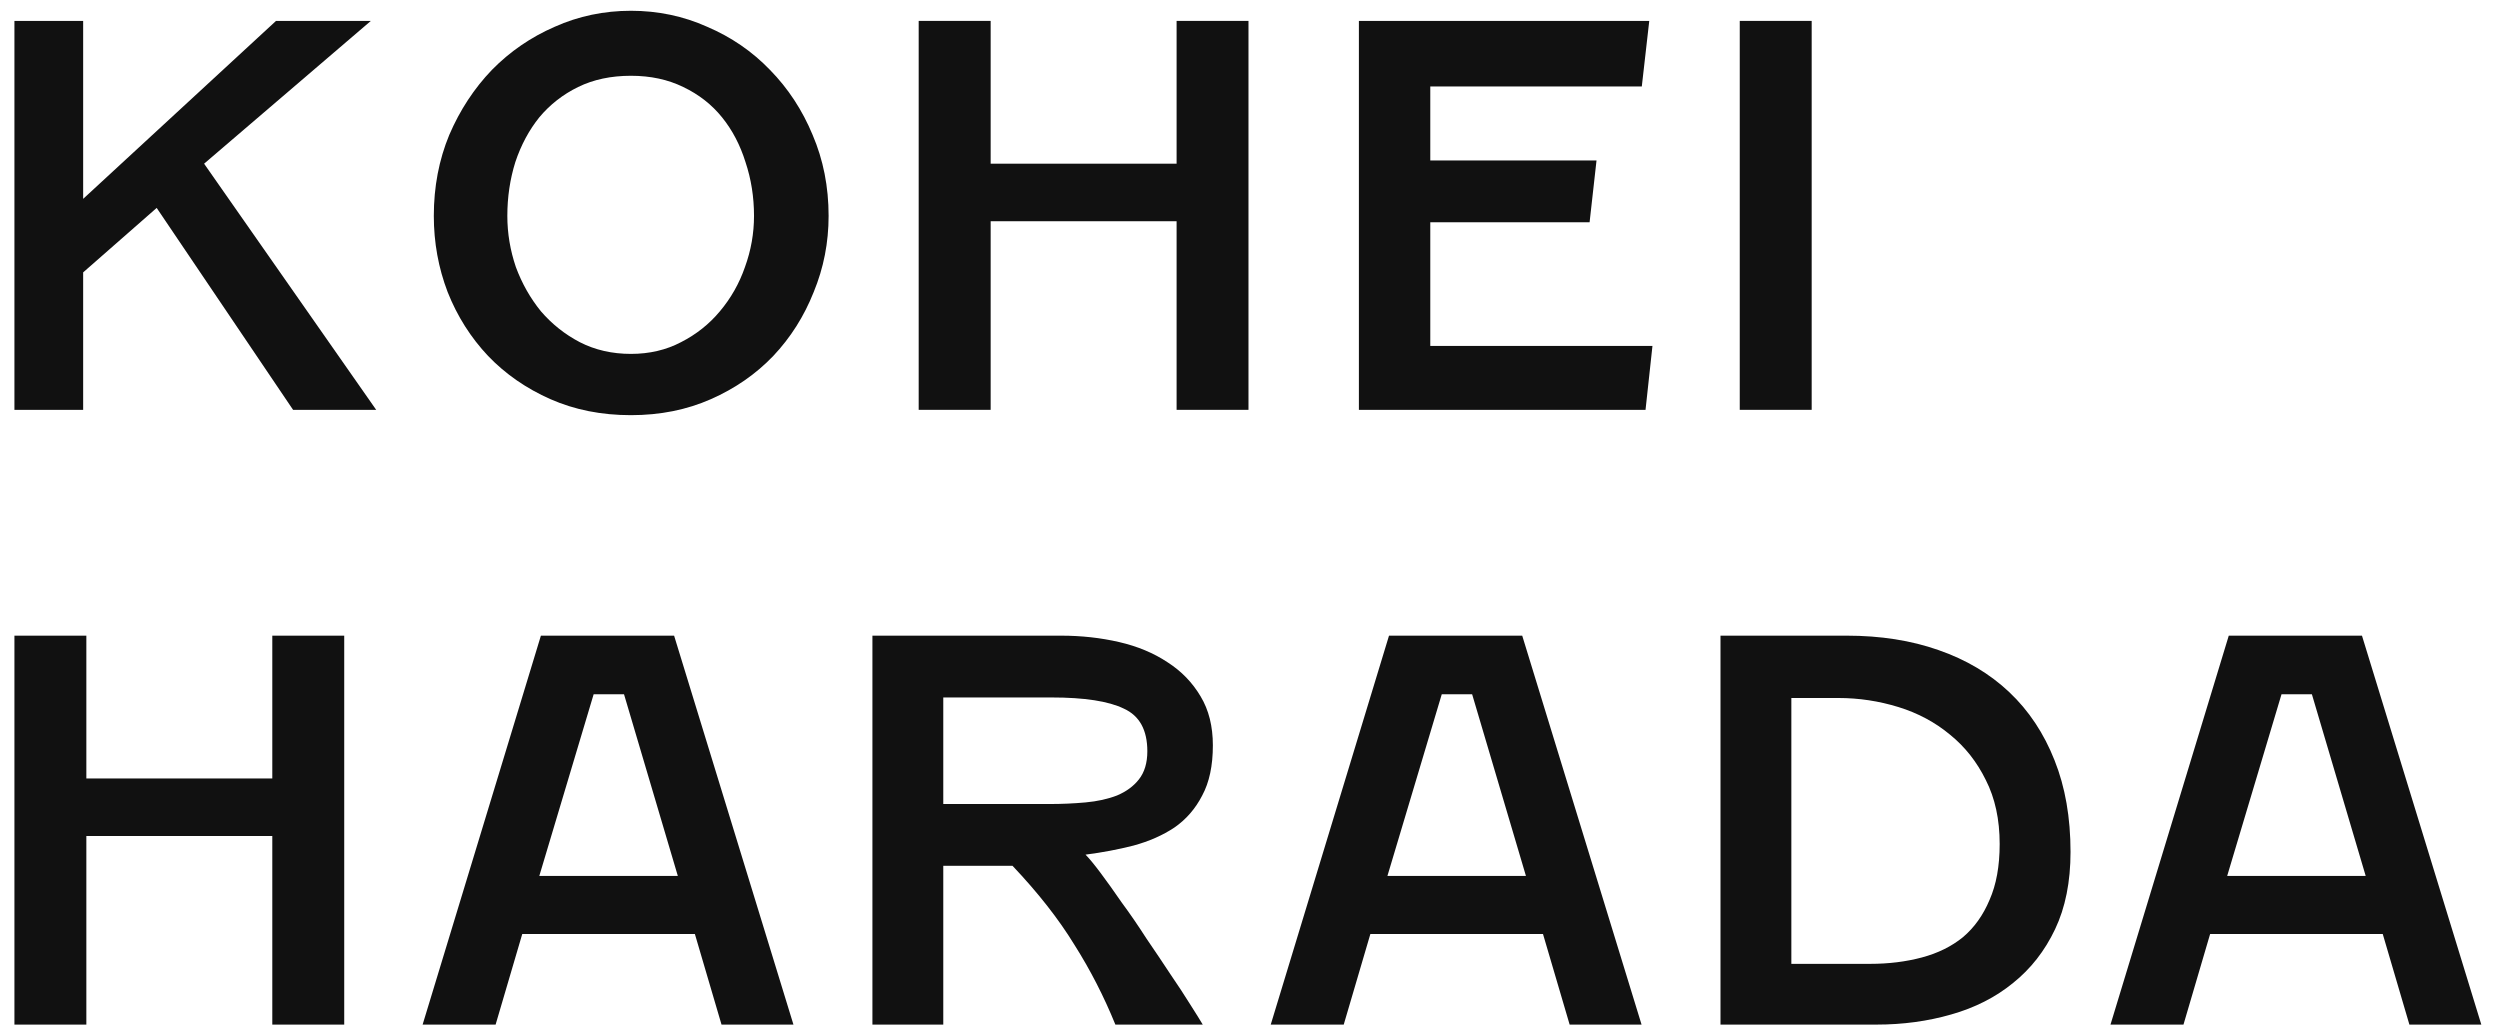
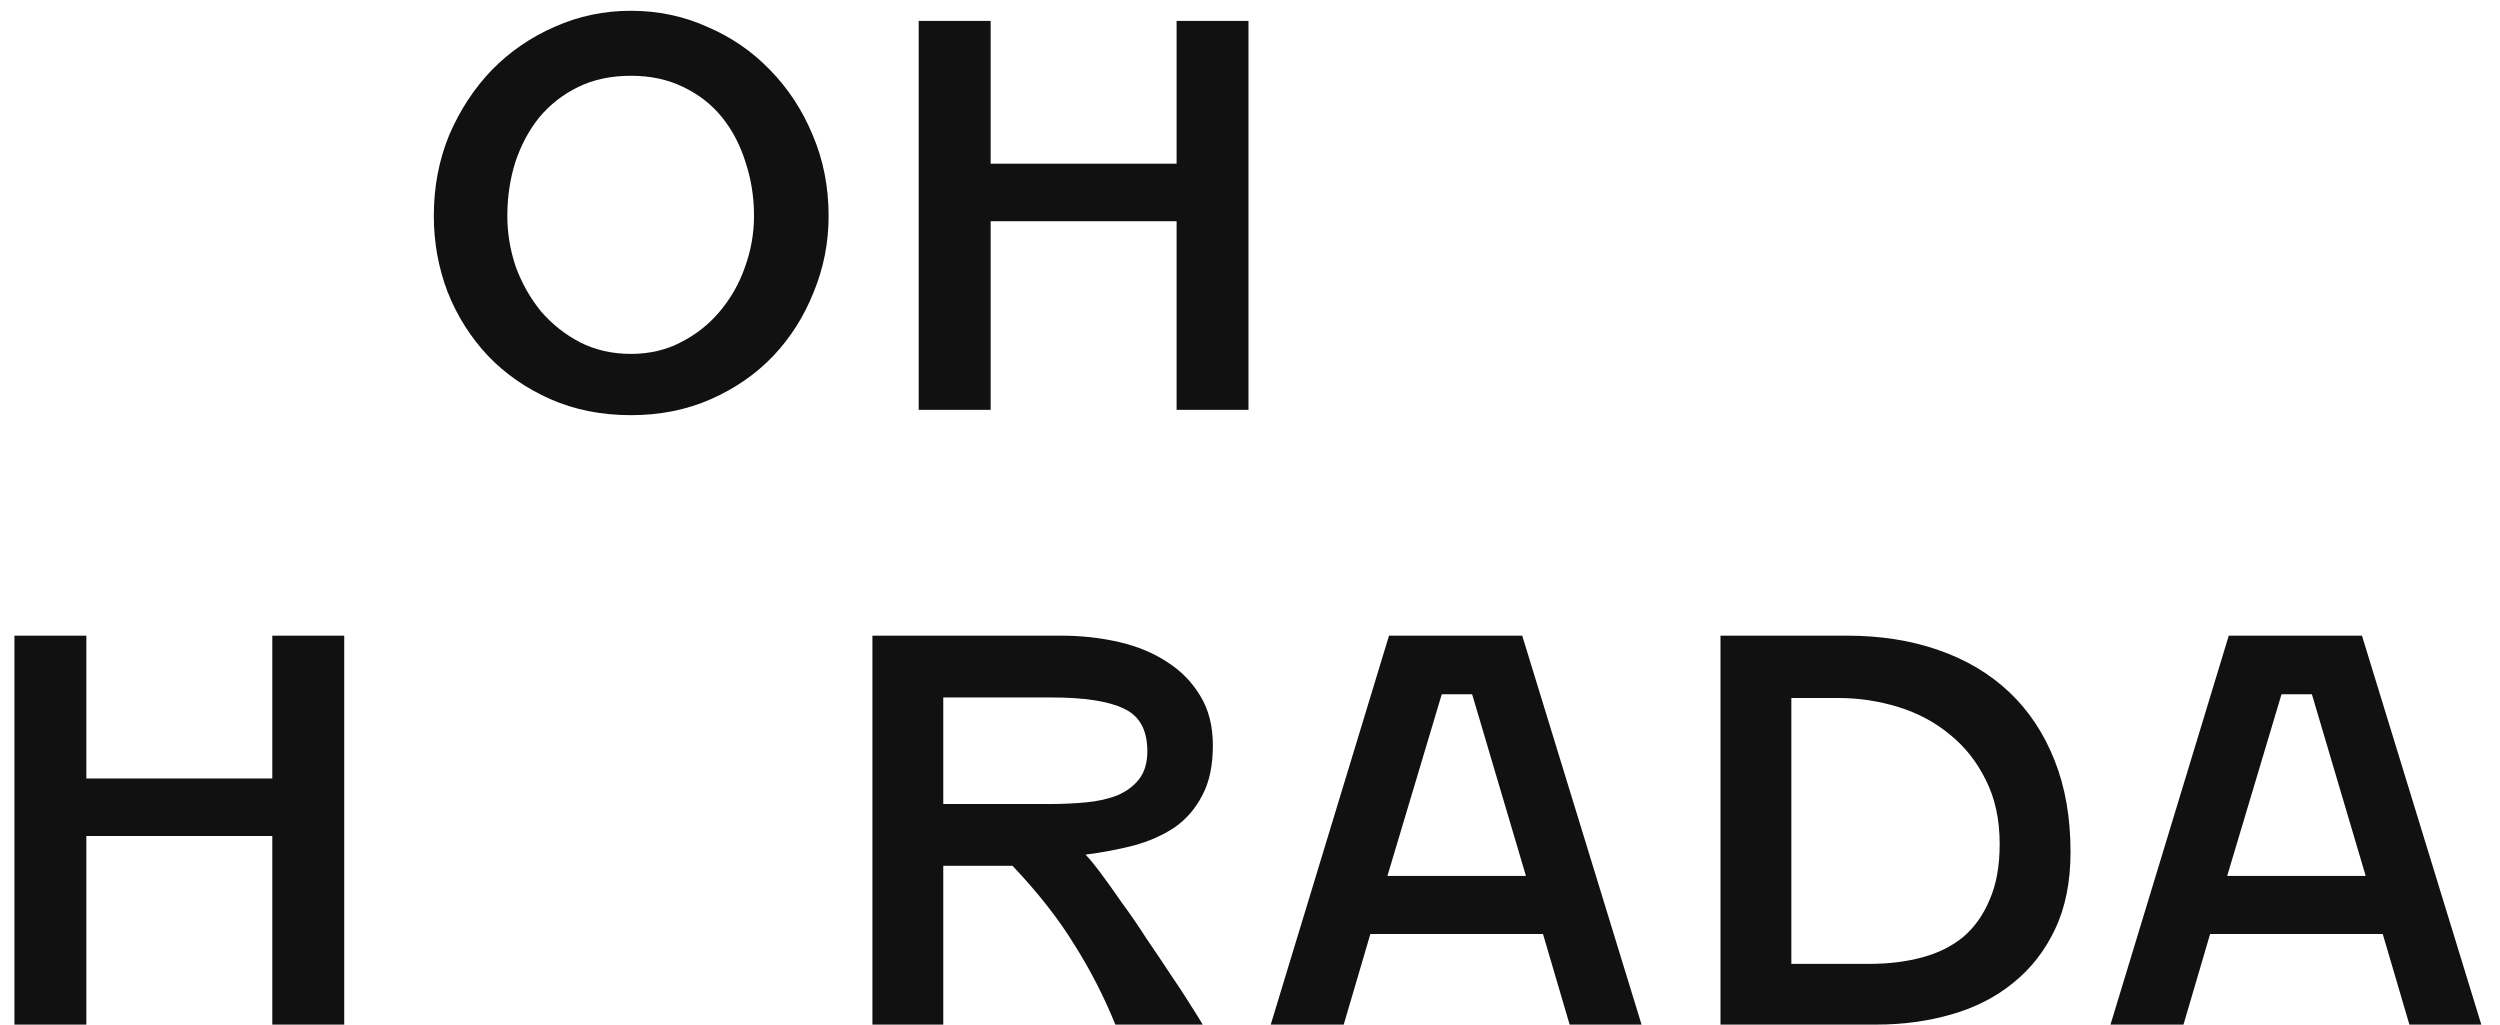
<svg xmlns="http://www.w3.org/2000/svg" width="61" height="25" viewBox="0 0 61 25" fill="none">
-   <path d="M2.029 0.51V4.852L6.735 0.51H9.049L4.98 3.994L9.179 10H7.151L3.823 5.073L2.029 6.646V10H0.352V0.51H2.029Z" fill="#111111" />
  <path d="M15.395 0.263C16.054 0.263 16.674 0.393 17.254 0.653C17.844 0.905 18.355 1.256 18.788 1.706C19.23 2.157 19.577 2.686 19.828 3.292C20.088 3.899 20.218 4.558 20.218 5.268C20.218 5.918 20.097 6.538 19.854 7.127C19.62 7.717 19.291 8.237 18.866 8.687C18.442 9.129 17.935 9.48 17.345 9.74C16.756 10 16.106 10.13 15.395 10.13C14.676 10.13 14.022 10 13.432 9.74C12.843 9.48 12.336 9.129 11.911 8.687C11.487 8.237 11.157 7.717 10.923 7.127C10.698 6.538 10.585 5.918 10.585 5.268C10.585 4.558 10.711 3.899 10.962 3.292C11.222 2.686 11.569 2.157 12.002 1.706C12.444 1.256 12.956 0.905 13.536 0.653C14.117 0.393 14.737 0.263 15.395 0.263ZM15.395 1.849C14.91 1.849 14.481 1.94 14.108 2.122C13.736 2.304 13.419 2.551 13.159 2.863C12.908 3.175 12.713 3.539 12.574 3.955C12.444 4.371 12.379 4.809 12.379 5.268C12.379 5.693 12.449 6.109 12.587 6.516C12.735 6.915 12.938 7.275 13.198 7.595C13.467 7.907 13.783 8.159 14.147 8.349C14.52 8.54 14.936 8.635 15.395 8.635C15.846 8.635 16.253 8.54 16.617 8.349C16.99 8.159 17.306 7.907 17.566 7.595C17.835 7.275 18.039 6.915 18.177 6.516C18.325 6.109 18.398 5.693 18.398 5.268C18.398 4.809 18.329 4.371 18.19 3.955C18.06 3.539 17.87 3.175 17.618 2.863C17.367 2.551 17.051 2.304 16.669 2.122C16.297 1.94 15.872 1.849 15.395 1.849Z" fill="#111111" />
  <path d="M30.463 0.51V10H28.709V5.398H24.172V10H22.416V0.51H24.172V3.994H28.709V0.51H30.463Z" fill="#111111" />
-   <path d="M40.151 10H33.157V0.51H40.242L40.06 2.109H34.899V3.916H38.955L38.786 5.424H34.899V8.44H40.32L40.151 10Z" fill="#111111" />
-   <path d="M44.205 0.51V10H42.45V0.51H44.205Z" fill="#111111" />
  <path d="M8.399 15.51V25H6.644V20.398H2.107V25H0.352V15.51H2.107V18.994H6.644V15.51H8.399Z" fill="#111111" />
-   <path d="M16.955 22.79H12.743L12.093 25H10.312L13.198 15.51H16.448L19.36 25H17.605L16.955 22.79ZM13.159 21.373H16.539L15.226 16.94H14.485L13.159 21.373Z" fill="#111111" />
  <path d="M21.287 15.51H25.889C26.383 15.51 26.855 15.562 27.306 15.666C27.756 15.77 28.151 15.935 28.489 16.16C28.827 16.377 29.095 16.654 29.295 16.992C29.494 17.322 29.594 17.72 29.594 18.188C29.594 18.682 29.507 19.09 29.334 19.41C29.169 19.731 28.944 19.991 28.658 20.19C28.372 20.381 28.038 20.528 27.657 20.632C27.284 20.727 26.894 20.801 26.487 20.853C26.573 20.94 26.695 21.087 26.851 21.295C27.007 21.503 27.18 21.746 27.371 22.023C27.57 22.292 27.769 22.582 27.969 22.894C28.177 23.198 28.372 23.488 28.554 23.765C28.744 24.043 28.909 24.294 29.048 24.519C29.186 24.736 29.286 24.896 29.347 25H27.215C26.937 24.316 26.604 23.666 26.214 23.05C25.832 22.426 25.33 21.785 24.706 21.126H23.016V25H21.287V15.51ZM23.016 17.018V19.618H25.616C25.91 19.618 26.201 19.605 26.487 19.579C26.773 19.553 27.028 19.497 27.254 19.41C27.479 19.315 27.657 19.185 27.787 19.02C27.925 18.847 27.995 18.617 27.995 18.331C27.995 17.811 27.804 17.465 27.423 17.291C27.05 17.109 26.461 17.018 25.655 17.018H23.016Z" fill="#111111" />
  <path d="M37.649 22.79H33.437L32.787 25H31.006L33.892 15.51H37.142L40.054 25H38.299L37.649 22.79ZM33.853 21.373H37.233L35.92 16.94H35.179L33.853 21.373Z" fill="#111111" />
  <path d="M41.98 25V15.51H45.061C45.884 15.51 46.63 15.627 47.297 15.861C47.973 16.095 48.549 16.438 49.026 16.888C49.503 17.339 49.871 17.893 50.131 18.552C50.391 19.202 50.521 19.948 50.521 20.788C50.521 21.516 50.395 22.145 50.144 22.673C49.893 23.202 49.55 23.64 49.117 23.986C48.692 24.333 48.19 24.588 47.609 24.753C47.037 24.918 46.43 25 45.789 25H41.98ZM43.709 23.518H45.633C46.084 23.518 46.504 23.466 46.894 23.362C47.284 23.258 47.618 23.093 47.895 22.868C48.172 22.634 48.389 22.331 48.545 21.958C48.71 21.585 48.792 21.131 48.792 20.593C48.792 19.995 48.679 19.475 48.454 19.033C48.237 18.591 47.947 18.223 47.583 17.928C47.219 17.625 46.799 17.399 46.322 17.252C45.845 17.105 45.356 17.031 44.853 17.031H43.709V23.518Z" fill="#111111" />
  <path d="M58.139 22.79H53.927L53.277 25H51.496L54.382 15.51H57.632L60.544 25H58.789L58.139 22.79ZM54.343 21.373H57.723L56.41 16.94H55.669L54.343 21.373Z" fill="#111111" />
</svg>